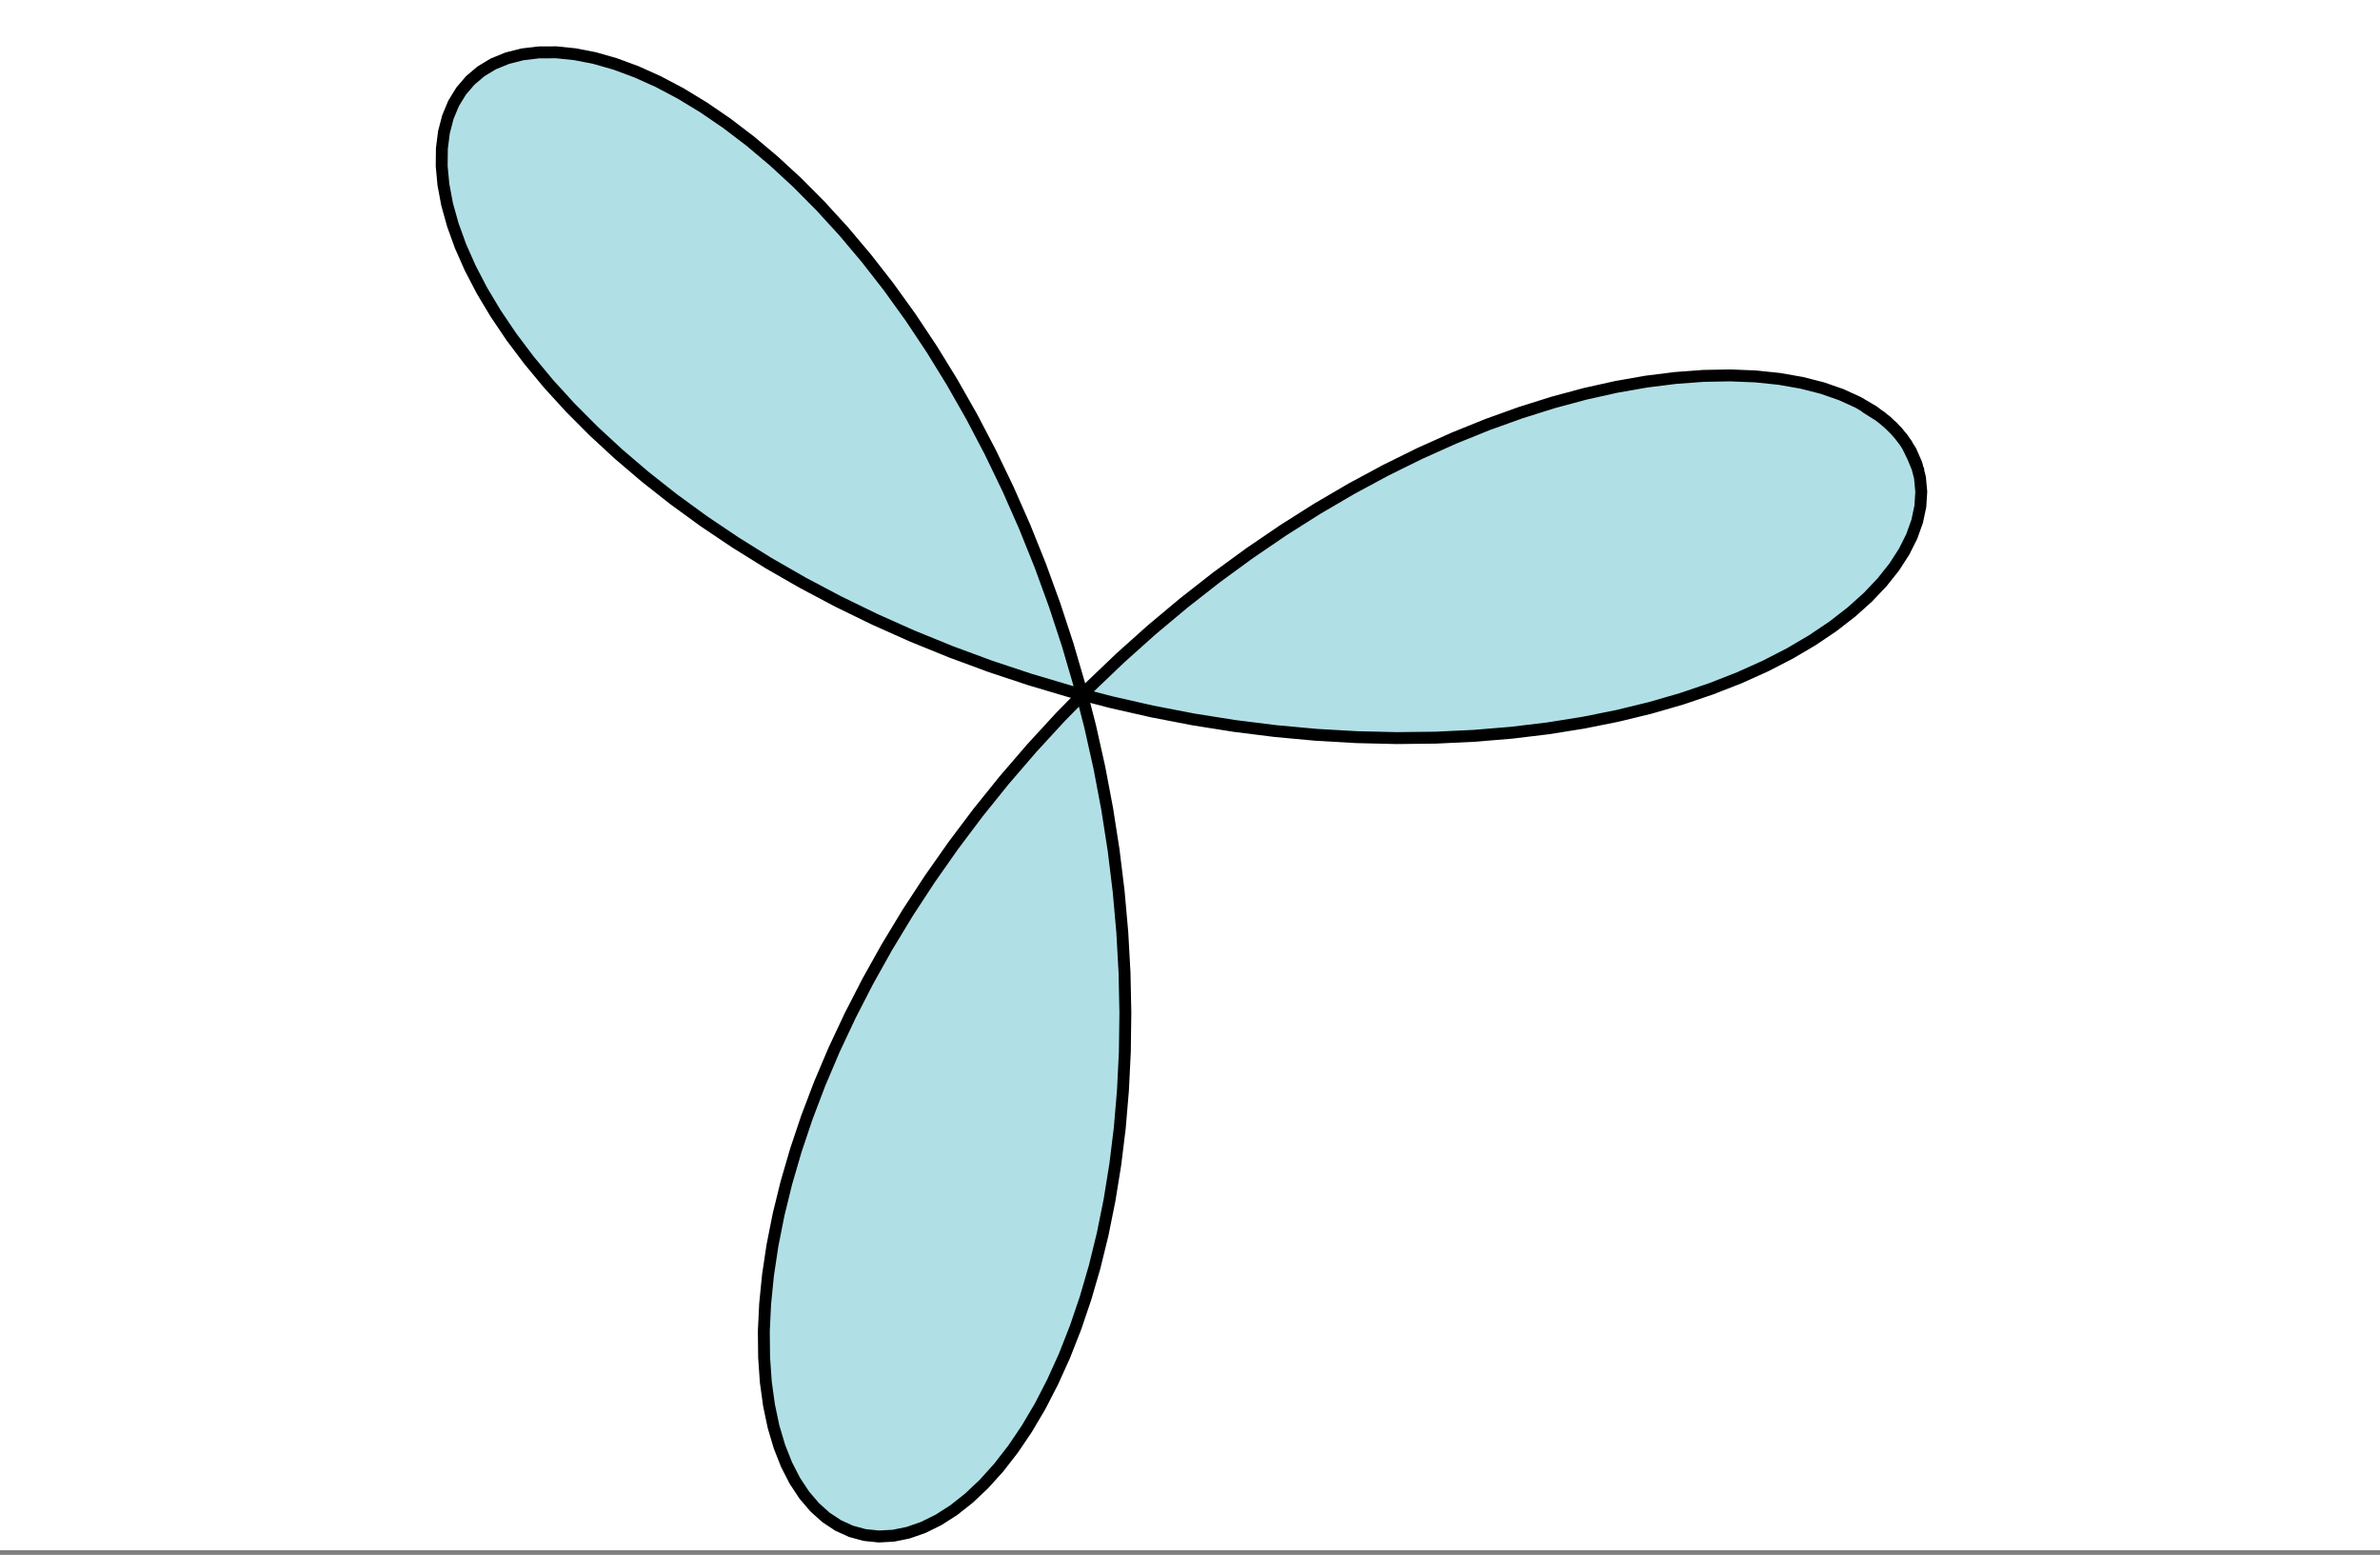
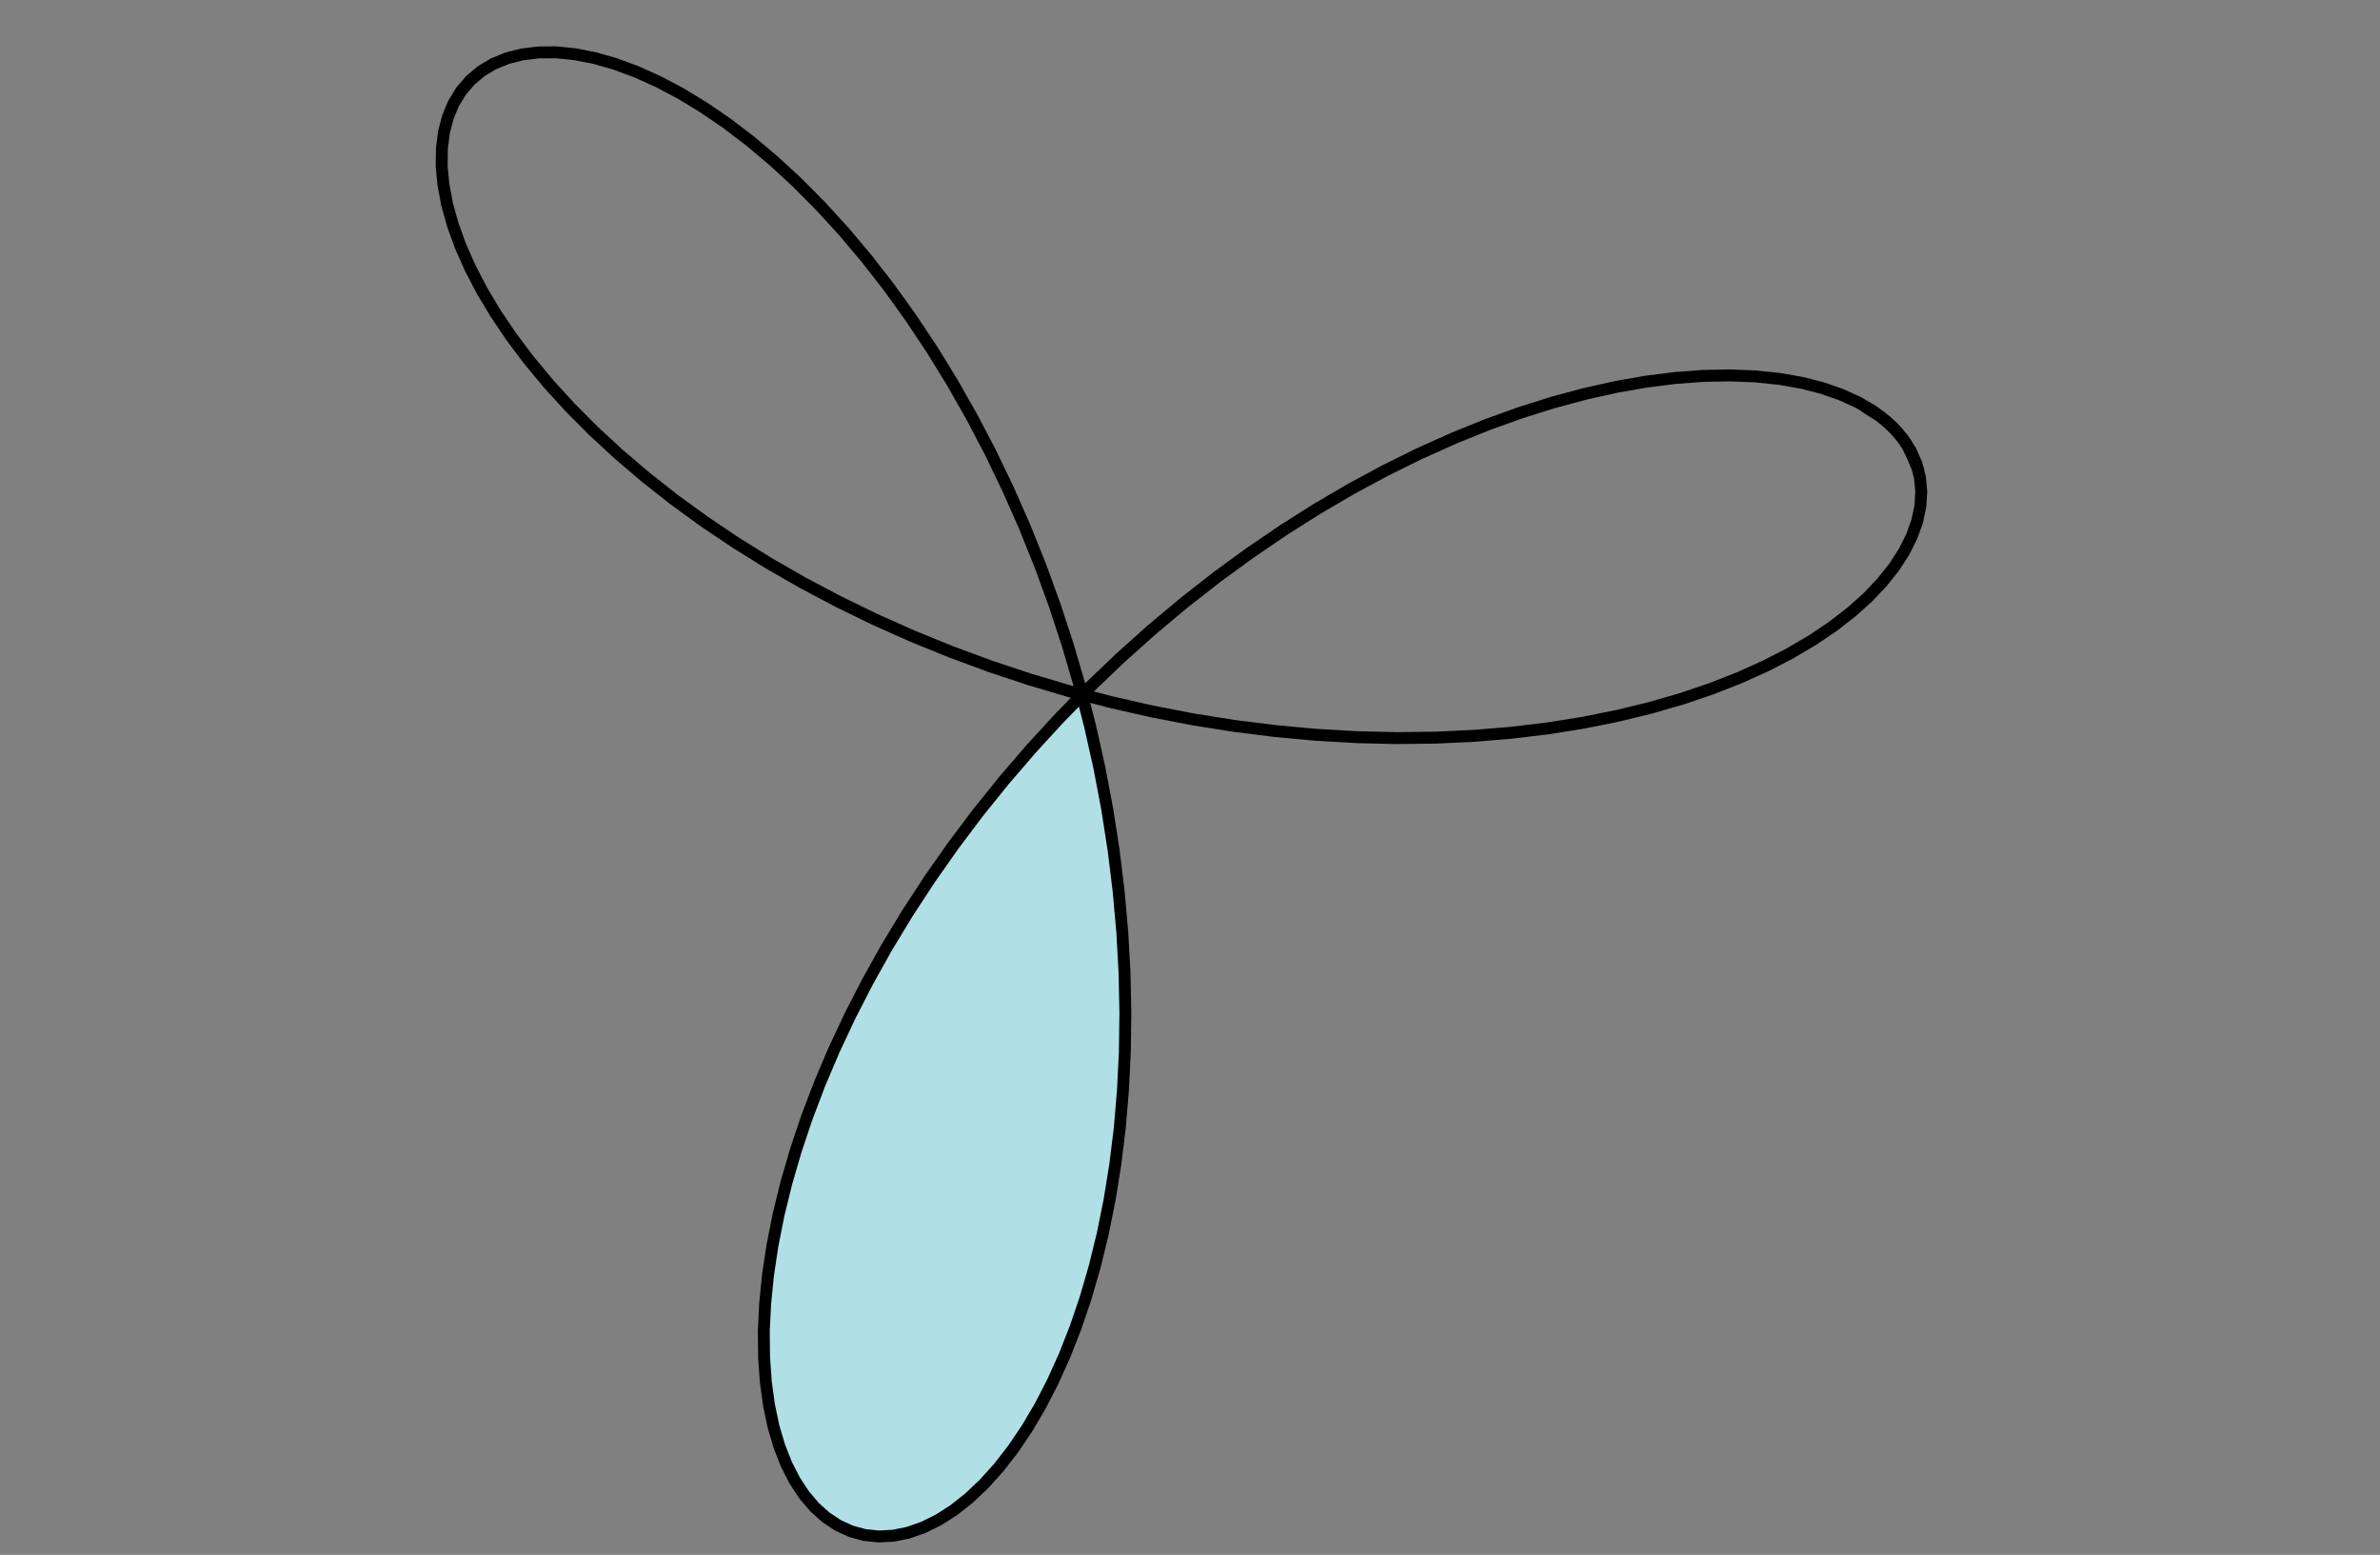
<svg xmlns="http://www.w3.org/2000/svg" width="336.96" height="220.08">
  <rect width="100%" height="100%" fill="#808080" stroke="none" />
  <defs>
    <clipPath id="a">
      <path d="M0 0h336.96v219.426H0zm0 0" />
    </clipPath>
    <clipPath id="b">
      <path d="M153 53h119v52H153zm0 0" />
    </clipPath>
    <clipPath id="c">
      <path d="M0 214.93V5.992C0 5.195.152 4.434.457 3.7a5.938 5.938 0 011.297-1.945A5.938 5.938 0 013.699.457 5.917 5.917 0 015.992 0h325.016c.797 0 1.558.152 2.293.457a5.938 5.938 0 011.945 1.297c.563.562.992 1.21 1.297 1.945.305.735.457 1.496.457 2.293V214.93c0 .797-.152 1.558-.457 2.293a5.938 5.938 0 01-1.297 1.945 5.878 5.878 0 01-1.945 1.297 5.917 5.917 0 01-2.293.457H5.992a5.917 5.917 0 01-2.293-.457 5.878 5.878 0 01-1.945-1.297 5.938 5.938 0 01-1.297-1.945A5.917 5.917 0 010 214.93zm0 0" />
    </clipPath>
    <clipPath id="d">
-       <path d="M62 7h92v92H62zm0 0" />
-     </clipPath>
+       </clipPath>
    <clipPath id="e">
-       <path d="M0 214.93V5.992C0 5.195.152 4.434.457 3.7a5.938 5.938 0 011.297-1.945A5.938 5.938 0 013.699.457 5.917 5.917 0 015.992 0h325.016c.797 0 1.558.152 2.293.457a5.938 5.938 0 011.945 1.297c.563.562.992 1.21 1.297 1.945.305.735.457 1.496.457 2.293V214.93c0 .797-.152 1.558-.457 2.293a5.938 5.938 0 01-1.297 1.945 5.878 5.878 0 01-1.945 1.297 5.917 5.917 0 01-2.293.457H5.992a5.917 5.917 0 01-2.293-.457 5.878 5.878 0 01-1.945-1.297 5.938 5.938 0 01-1.297-1.945A5.917 5.917 0 010 214.93zm0 0" />
-     </clipPath>
+       </clipPath>
    <clipPath id="f">
      <path d="M108 98h52v120h-52zm0 0" />
    </clipPath>
    <clipPath id="g">
      <path d="M0 214.93V5.992C0 5.195.152 4.434.457 3.7a5.938 5.938 0 011.297-1.945A5.938 5.938 0 013.699.457 5.917 5.917 0 015.992 0h325.016c.797 0 1.558.152 2.293.457a5.938 5.938 0 011.945 1.297c.563.562.992 1.21 1.297 1.945.305.735.457 1.496.457 2.293V214.93c0 .797-.152 1.558-.457 2.293a5.938 5.938 0 01-1.297 1.945 5.878 5.878 0 01-1.945 1.297 5.917 5.917 0 01-2.293.457H5.992a5.917 5.917 0 01-2.293-.457 5.878 5.878 0 01-1.945-1.297 5.938 5.938 0 01-1.297-1.945A5.917 5.917 0 010 214.93zm0 0" />
    </clipPath>
    <clipPath id="h">
      <path d="M61 6h212v213H61zm0 0" />
    </clipPath>
    <clipPath id="i">
      <path d="M0 214.93V5.992C0 5.195.152 4.434.457 3.7a5.938 5.938 0 011.297-1.945A5.938 5.938 0 013.699.457 5.917 5.917 0 015.992 0h325.016c.797 0 1.558.152 2.293.457a5.938 5.938 0 011.945 1.297c.563.562.992 1.21 1.297 1.945.305.735.457 1.496.457 2.293V214.93c0 .797-.152 1.558-.457 2.293a5.938 5.938 0 01-1.297 1.945 5.878 5.878 0 01-1.945 1.297 5.917 5.917 0 01-2.293.457H5.992a5.917 5.917 0 01-2.293-.457 5.878 5.878 0 01-1.945-1.297 5.938 5.938 0 01-1.297-1.945A5.917 5.917 0 010 214.93zm0 0" />
    </clipPath>
  </defs>
  <g clip-path="url(#a)" fill="#FFF">
-     <path d="M0 0h337v220.922H0zm0 0" />
-     <path d="M0 214.93V5.992c0-.394.04-.785.113-1.168.078-.386.192-.761.344-1.125A5.969 5.969 0 014.824.113 6.134 6.134 0 015.992 0h325.016c.394 0 .785.04 1.168.113.387.078.762.192 1.125.344a5.969 5.969 0 013.586 4.367c.074.383.113.774.113 1.168V214.93c0 .394-.04.785-.113 1.172a5.991 5.991 0 01-.344 1.12 5.969 5.969 0 01-4.367 3.587 6.134 6.134 0 01-1.168.113H5.992c-.394 0-.785-.04-1.168-.113a5.941 5.941 0 01-1.125-.344 5.971 5.971 0 01-3.242-3.242 5.991 5.991 0 01-.344-1.121A6.205 6.205 0 010 214.93zm0 0" />
-   </g>
+     </g>
  <g clip-path="url(#b)">
    <g clip-path="url(#c)">
-       <path fill="#B0E0E6" d="M271.55 66.527l-1.82-3.93-3.21-3.402-4.532-2.75-5.754-1.98-6.867-1.113-7.851-.157-8.684.86-9.363 1.925-9.88 3.012-10.214 4.098-10.387 5.164-10.379 6.183-10.199 7.137-9.86 8.008-9.366 8.762 12.48 2.89 12.527 1.989 12.395 1.062 12.066.153 11.57-.739 10.891-1.574 10.055-2.344 9.07-3.031 7.95-3.61 6.718-4.074 5.39-4.41 3.997-4.601 2.555-4.657 1.086-4.554-.383-4.317-1.82-3.93-3.211-3.402-4.532-2.75zm0 0" />
-     </g>
+       </g>
  </g>
  <g clip-path="url(#d)">
    <g clip-path="url(#e)">
      <path fill="#B0E0E6" d="M149.438 86.055l-4.551-11.875-5.278-11.301-5.902-10.559-6.422-9.683-6.805-8.672-7.05-7.563-7.153-6.363-7.09-5.102-6.878-3.8-6.5-2.48-5.973-1.173-5.293.11-4.48 1.336-3.536 2.488-2.48 3.547-1.332 4.492-.11 5.313 1.168 5.988 2.473 6.523 3.79 6.899 5.085 7.113 6.344 7.172 7.539 7.074 8.644 6.828 9.653 6.442 10.527 5.921 11.262 5.293 11.844 4.563 12.25 3.758zm0 0" />
    </g>
  </g>
  <g clip-path="url(#f)">
    <g clip-path="url(#g)">
      <path fill="#B0E0E6" d="M144.445 107.742l-7.98 9.89-7.113 10.235-6.168 10.41-5.145 10.414-4.086 10.25-3.004 9.91-1.918 9.395-.86 8.711.161 7.871 1.106 6.89 1.976 5.774 2.742 4.543 3.395 3.223 3.914 1.828 4.3.383 4.544-1.09 4.64-2.563 4.59-4.007 4.395-5.41 4.058-6.739 3.602-7.976 3.02-9.098 2.34-10.086 1.57-10.926.734-11.601-.153-12.11-1.062-12.43-1.98-12.57-2.88-12.52zm0 0" />
    </g>
  </g>
  <g clip-path="url(#h)">
    <g clip-path="url(#i)">
      <path fill="none" stroke-width="2.25" stroke-linecap="round" stroke-linejoin="round" stroke="#000" d="M362.605 88.694l-1.022-2.474-1.184-2.417-1.7-2.228-2.108-2.073-2.483-1.875-2.864-1.687-3.218-1.464-3.568-1.24-3.896-.989-4.215-.74-4.506-.468-4.794-.192-5.044.093-5.289.39-5.508.688-5.707 1-5.878 1.307-6.03 1.62-6.17 1.937-6.265 2.25-6.358 2.567-6.406 2.87-6.457 3.182-6.458 3.473-6.457 3.77-6.416 4.053-6.363 4.327-6.286 4.583-6.186 4.838-6.071 5.072-5.926 5.297-5.769 5.5-5.586 5.68-5.394 5.86-5.18 6.004-4.955 6.14-4.704 6.244-4.46 6.343-4.189 6.395-3.912 6.453-3.62 6.468-3.327 6.473-3.031 6.442-2.718 6.395-2.41 6.333-2.091 6.223-1.784 6.12-1.466 5.962-1.158 5.817-.845 5.61-.542 5.42-.25 5.177.052 4.937.323 4.66.605 4.38.856 4.068 1.116 3.744 1.346 3.406 1.57 3.052 1.778 2.687 1.967 2.302 2.149 1.922 2.295 1.515 2.451 1.11 2.556.692 2.67.276 2.745-.146 2.816-.573 2.848-.994 2.885-1.422 2.884-1.844 2.869-2.265 2.832-2.672 2.78-3.077 2.708-3.48 2.613-3.858 2.509-4.24 2.373-4.598 2.243-4.952 2.076-5.276 1.904-5.603 1.716-5.89 1.518-6.182 1.299-6.437 1.08-6.676.85-6.895.6-7.088.36-7.27.098-7.41-.156-7.542-.423-7.634-.688-7.723-.95-7.76-1.22-7.806-1.476-7.786-1.742-7.78-1.993-7.718-2.243-7.66-2.483-7.552-2.712-7.437-2.937-7.296-3.145-7.119-3.349-6.947-3.526-6.723-3.708-6.51-3.85-6.25-4-5.999-4.11-5.702-4.226-5.416-4.298-5.094-4.376-4.775-4.408-4.437-4.444-4.088-4.439-3.734-4.428-3.37-4.387-2.994-4.324-2.625-4.25-2.244-4.137-1.86-4.027-1.484-3.87-1.104-3.72-.724-3.52-.36-3.333.017-3.093.37-2.864.728-2.603 1.063-2.326 1.395-2.04 1.719-1.731 2.02-1.42 2.313-1.084 2.588-.746 2.854-.391 3.083-.037 3.323.329 3.515.699 3.713 1.08 3.864 1.455 4.026 1.836 4.135 2.217 4.254 2.592 4.323 2.968 4.395 3.344 4.432 3.698 4.448 4.063 4.447 4.408 4.421 4.746 4.38 5.065 4.312 5.388 4.24 5.675 4.124 5.973 4.01 6.222 3.87 6.484 3.718 6.703 3.546 6.916 3.364 7.104 3.167 7.272 2.952 7.417 2.74 7.537 2.5 7.636 2.26 7.704 2.01 7.767 1.76 7.777 1.5 7.788 1.234 7.751.969 7.72.708 7.626.437 7.537.178 7.412-.084 7.26-.344 7.094-.588 6.896-.828 6.687-1.068 6.437-1.291 6.191-1.505 5.9-1.703 5.612-1.901 5.29-2.067 4.97-2.235 4.611-2.37 4.256-2.504 3.881-2.61 3.495-2.707 3.098-2.776 2.697-2.838 2.285-2.875 1.867-2.885 1.45-2.89 1.022-2.854.6-2.828.172-2.75-.25-2.682-.663-2.567-1.085-2.458-1.486-2.312-1.888-2.162-2.28-1.979-2.764-1.729" transform="scale(.749 .75)" />
    </g>
  </g>
</svg>